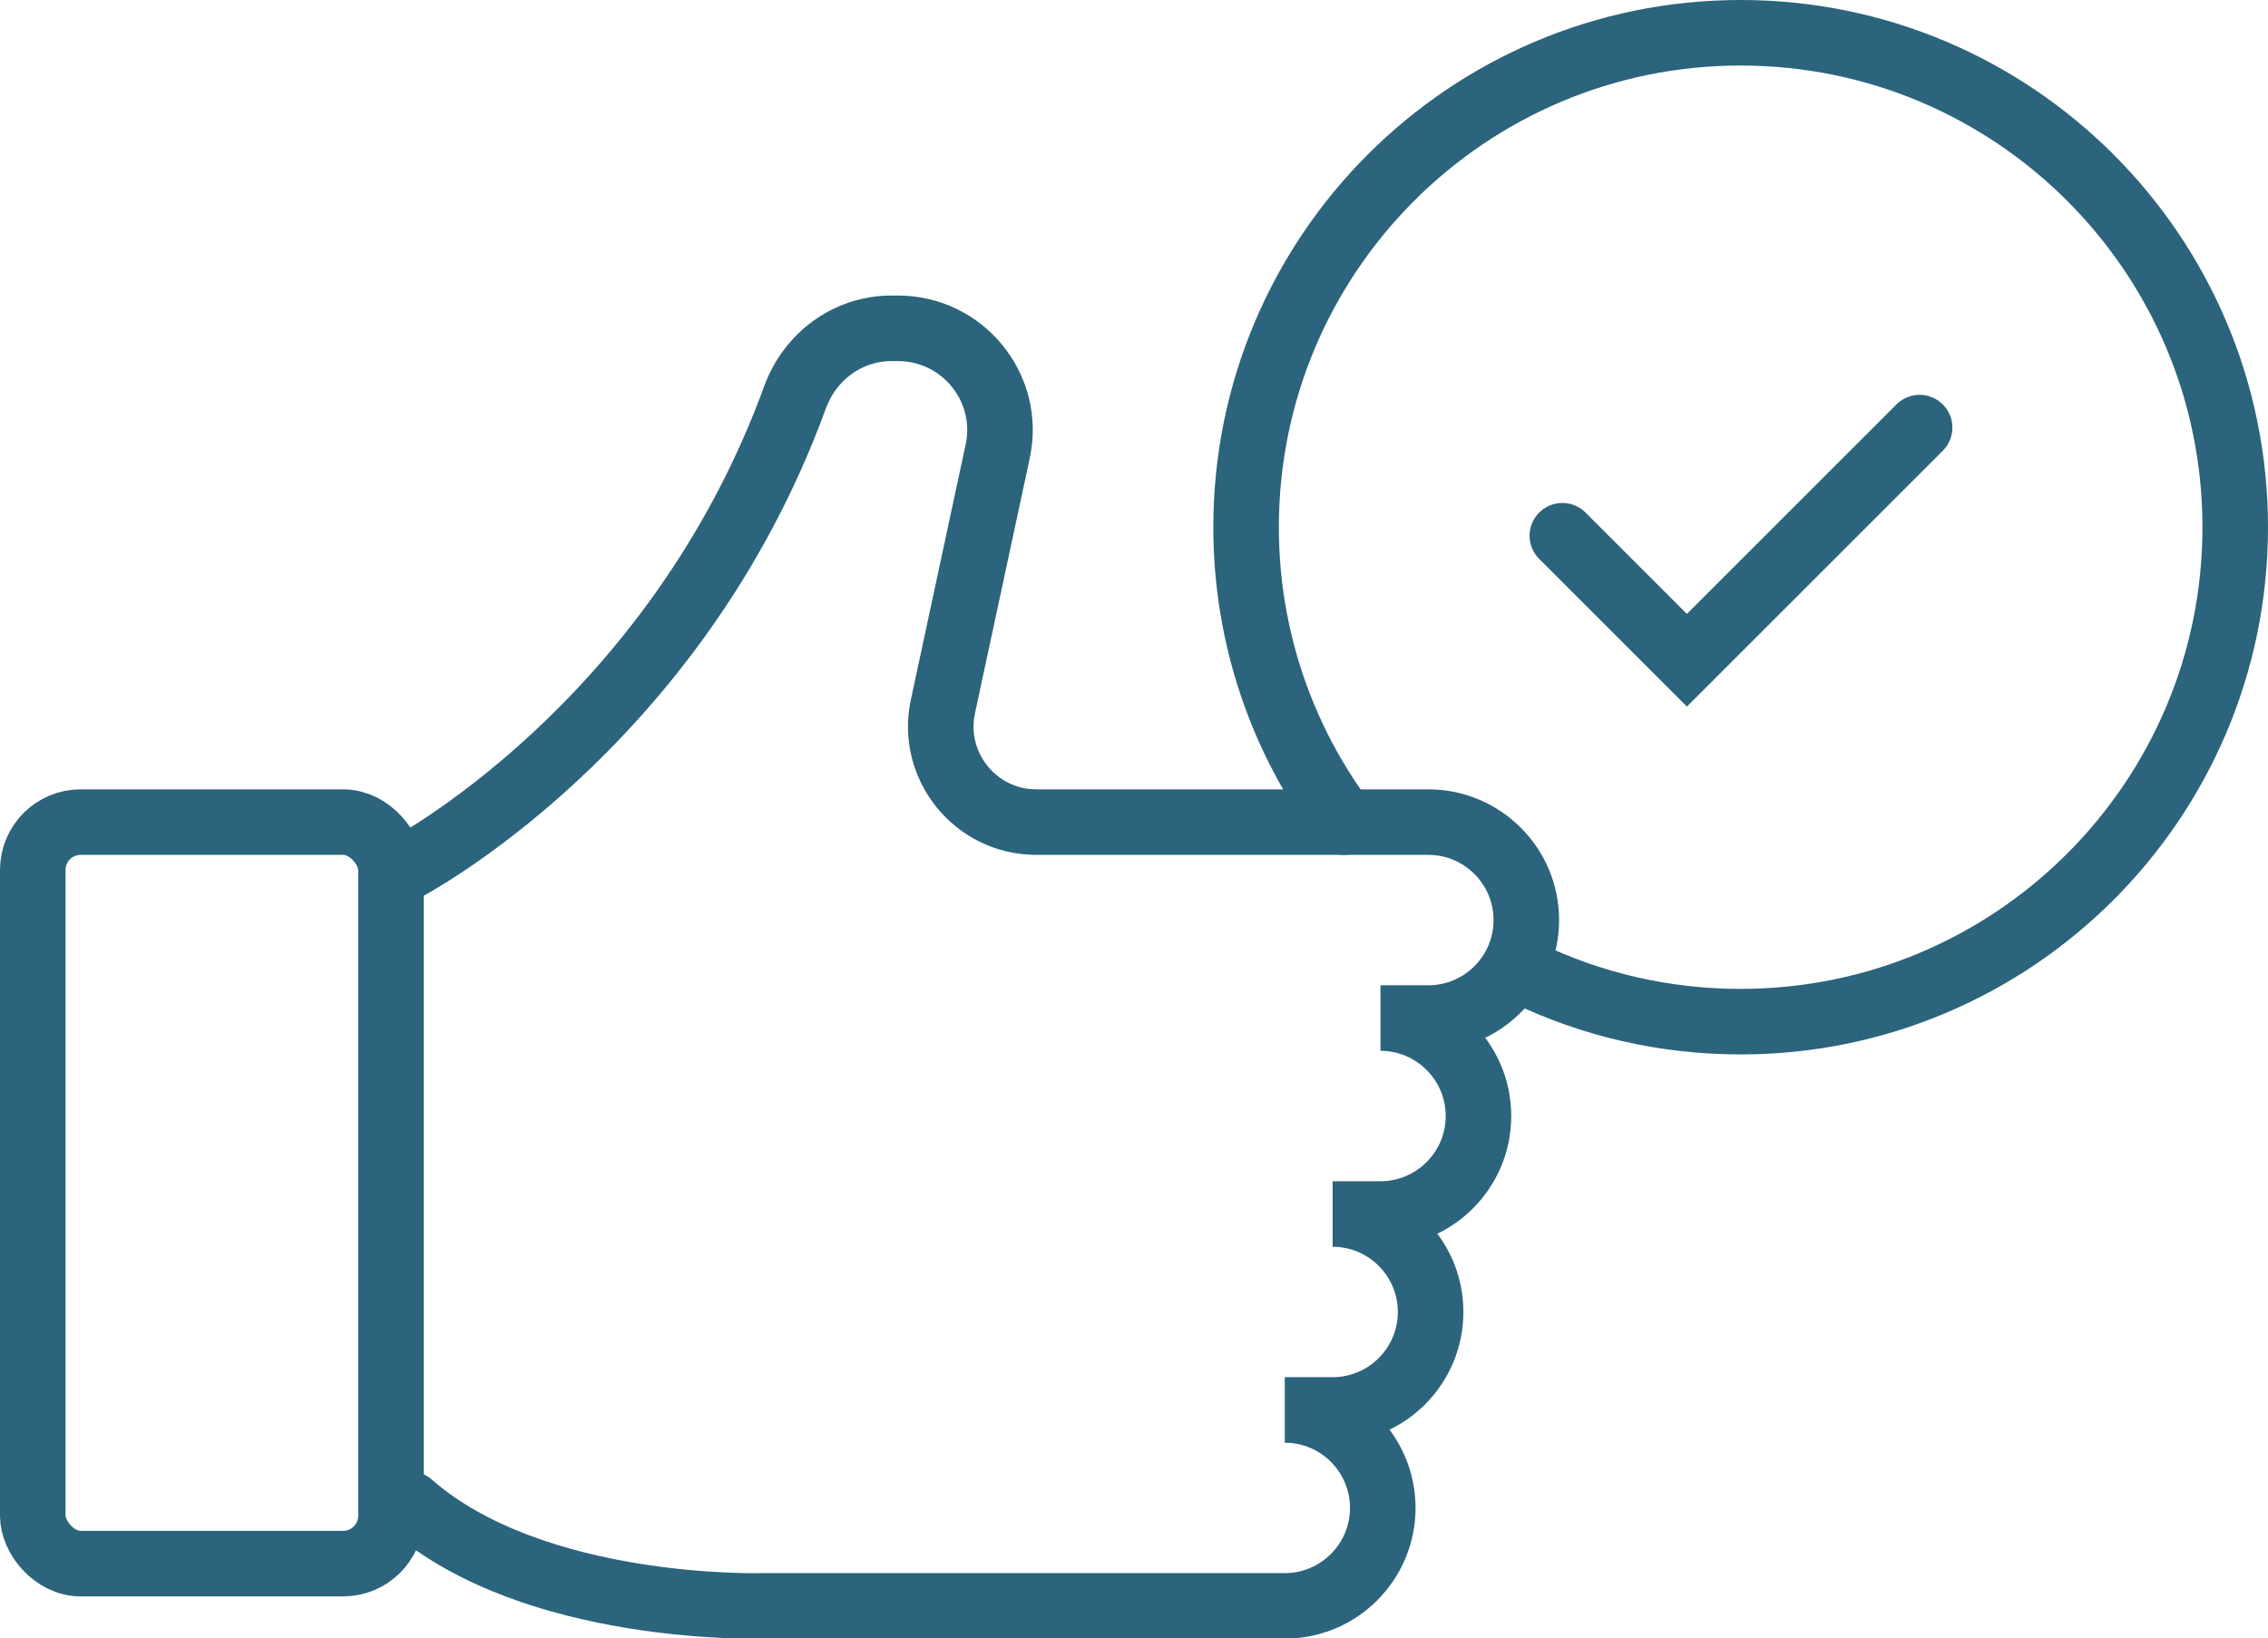
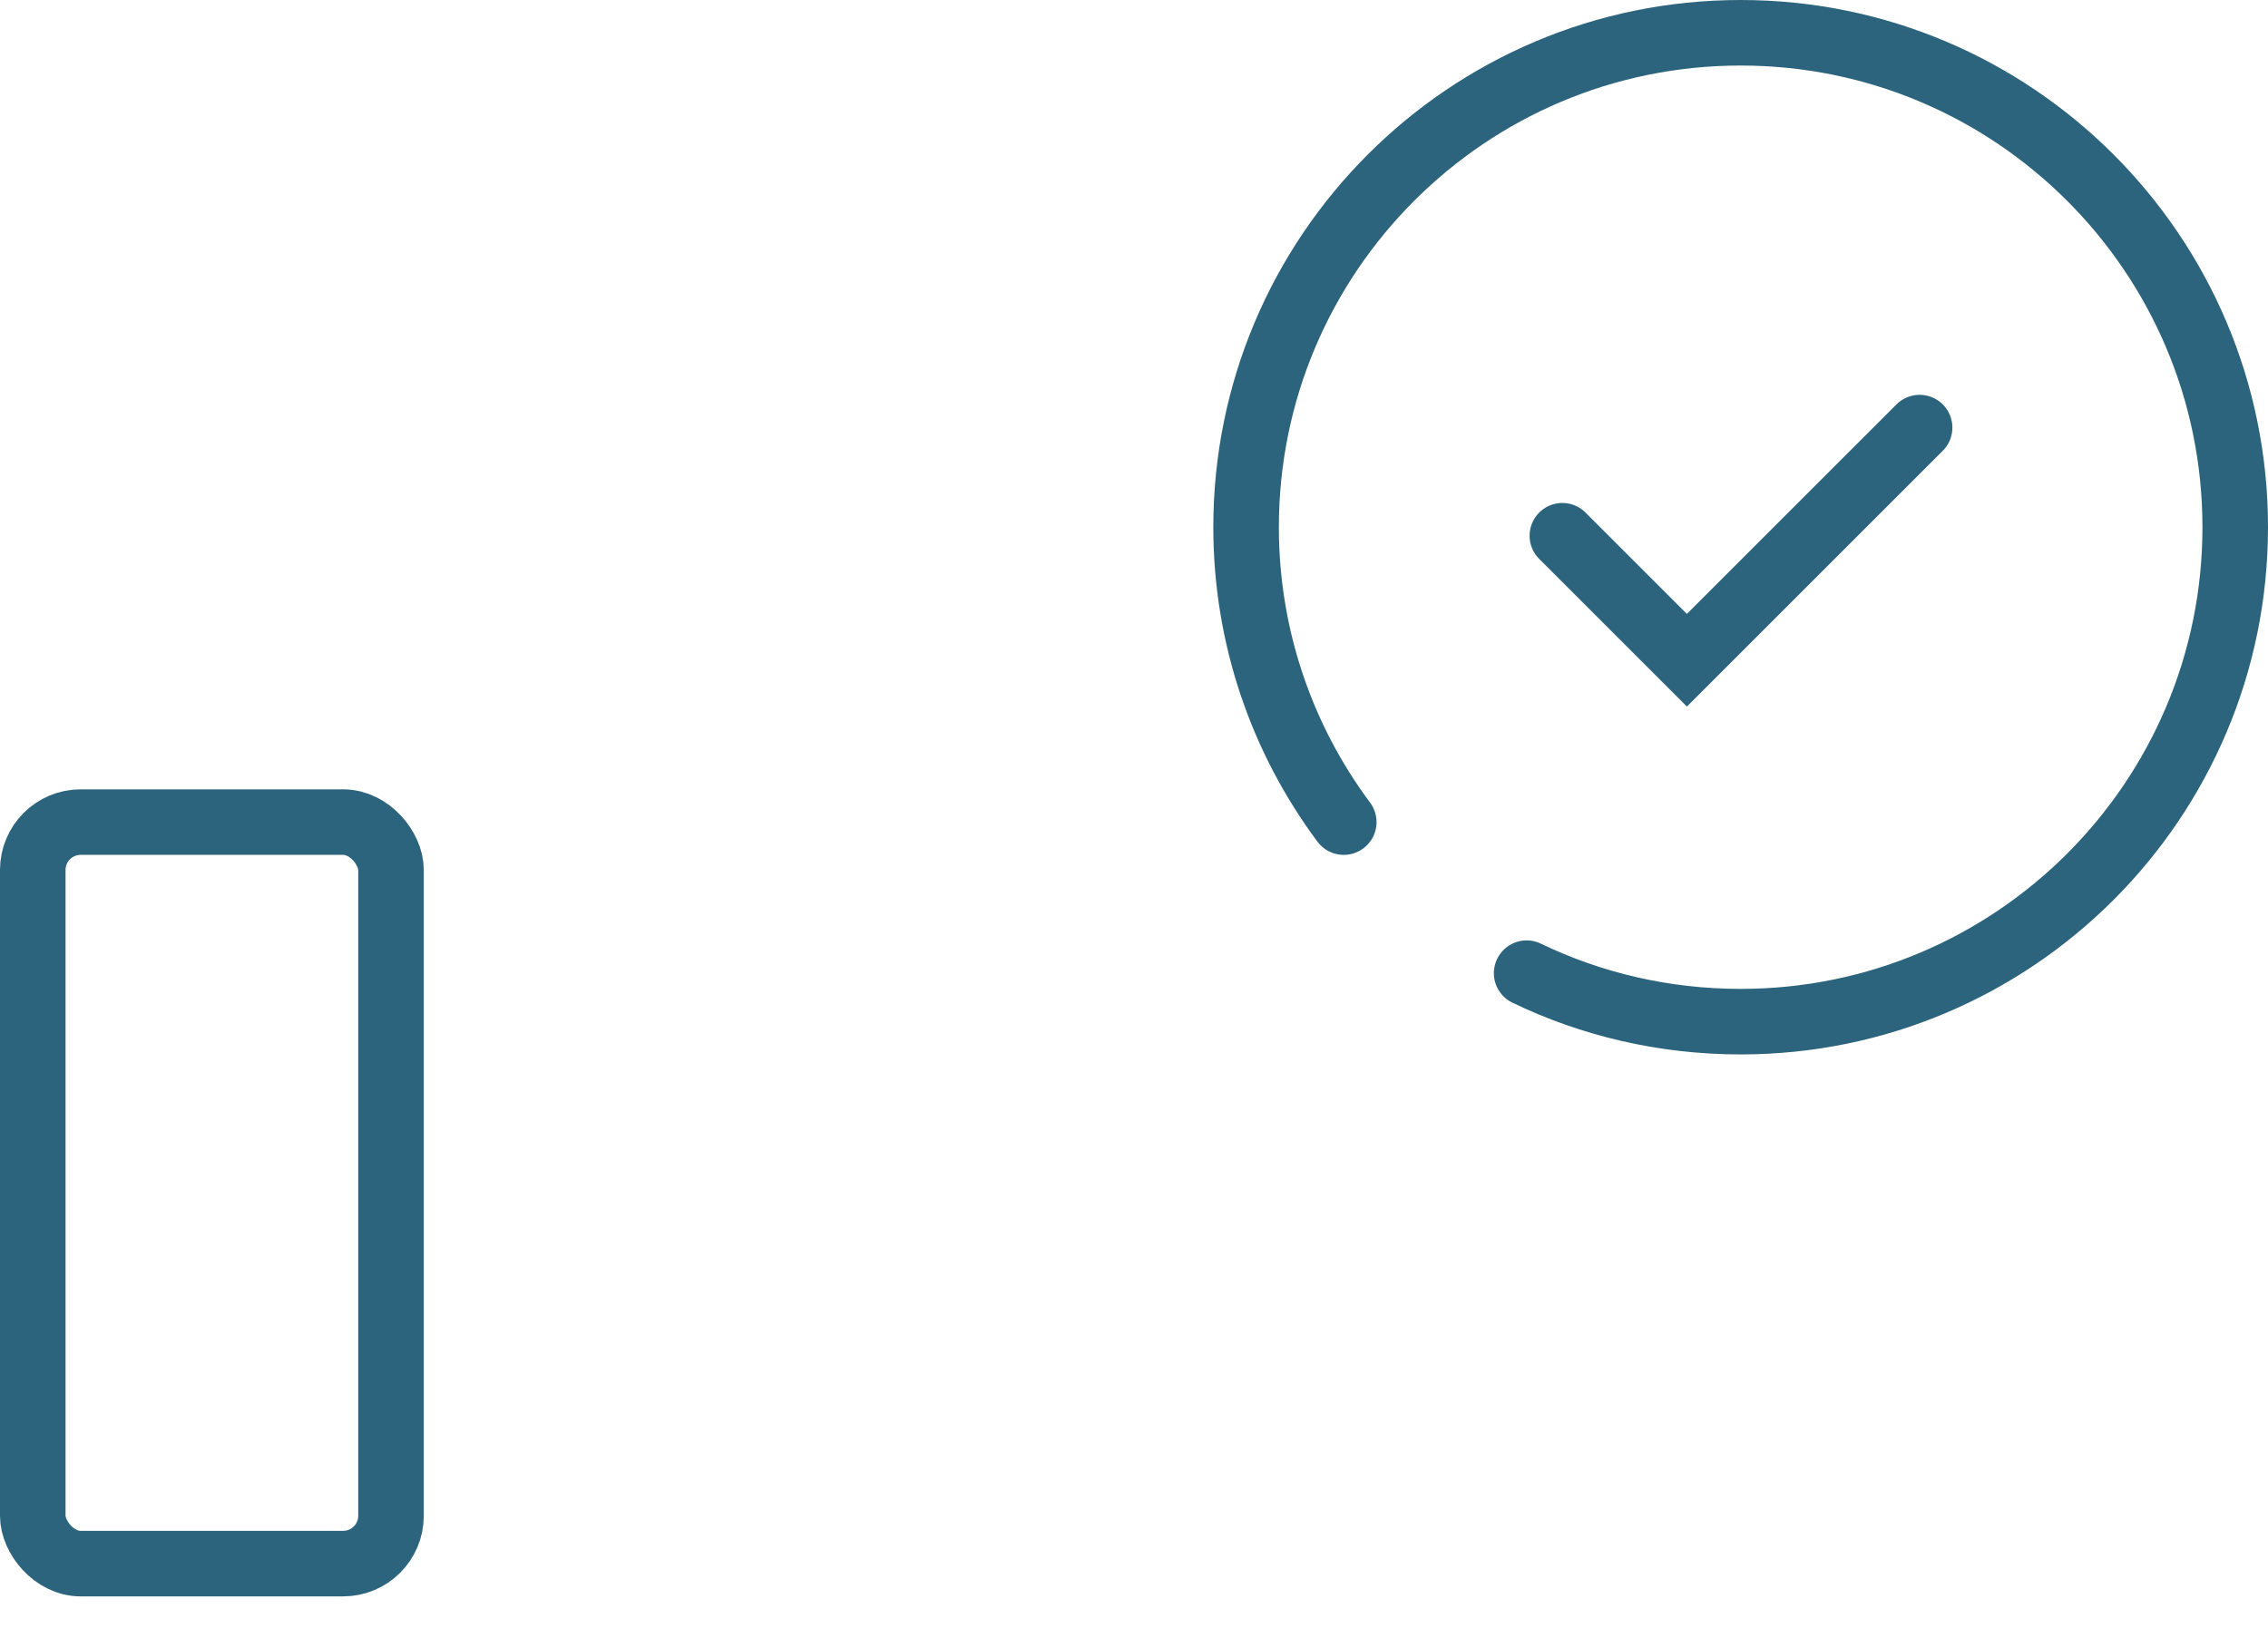
<svg xmlns="http://www.w3.org/2000/svg" id="Layer_2" viewBox="0 0 69.2 50">
  <defs>
    <style>.cls-1{fill:none;stroke:#2b647c;stroke-linecap:round;stroke-miterlimit:10;stroke-width:2px;}</style>
  </defs>
  <g id="Body">
    <rect class="cls-1" x="1" y="25.09" width="10.93" height="22.63" rx="1.46" ry="1.46" />
-     <path class="cls-1" d="m12.34,26.52s8.23-4.28,11.92-14.4c.46-1.25,1.61-2.1,2.94-2.1h.2c1.98,0,3.46,1.83,3.04,3.76l-1.67,7.78c-.39,1.81.99,3.53,2.85,3.53h11.96c1.65,0,2.99,1.34,2.99,2.99h0c0,1.65-1.34,2.99-2.99,2.99h-1.46c1.65,0,2.99,1.34,2.99,2.99h0c0,1.65-1.34,2.99-2.99,2.99h-1.46c1.65,0,2.99,1.34,2.99,2.99h0c0,1.65-1.34,2.99-2.99,2.99h-1.46c1.65,0,2.99,1.34,2.99,2.99h0c0,1.65-1.34,2.99-2.99,2.99h-15.98s-6.94.2-10.7-3.1" />
    <polyline class="cls-1" points="47.67 16.35 51.47 20.15 58.57 13.05" />
    <path class="cls-1" d="m41,25.09c-1.87-2.51-2.98-5.63-2.98-9,0-8.33,6.76-15.09,15.09-15.09s15.09,6.76,15.09,15.09-6.76,15.09-15.09,15.09c-2.34,0-4.56-.53-6.53-1.48" />
  </g>
</svg>